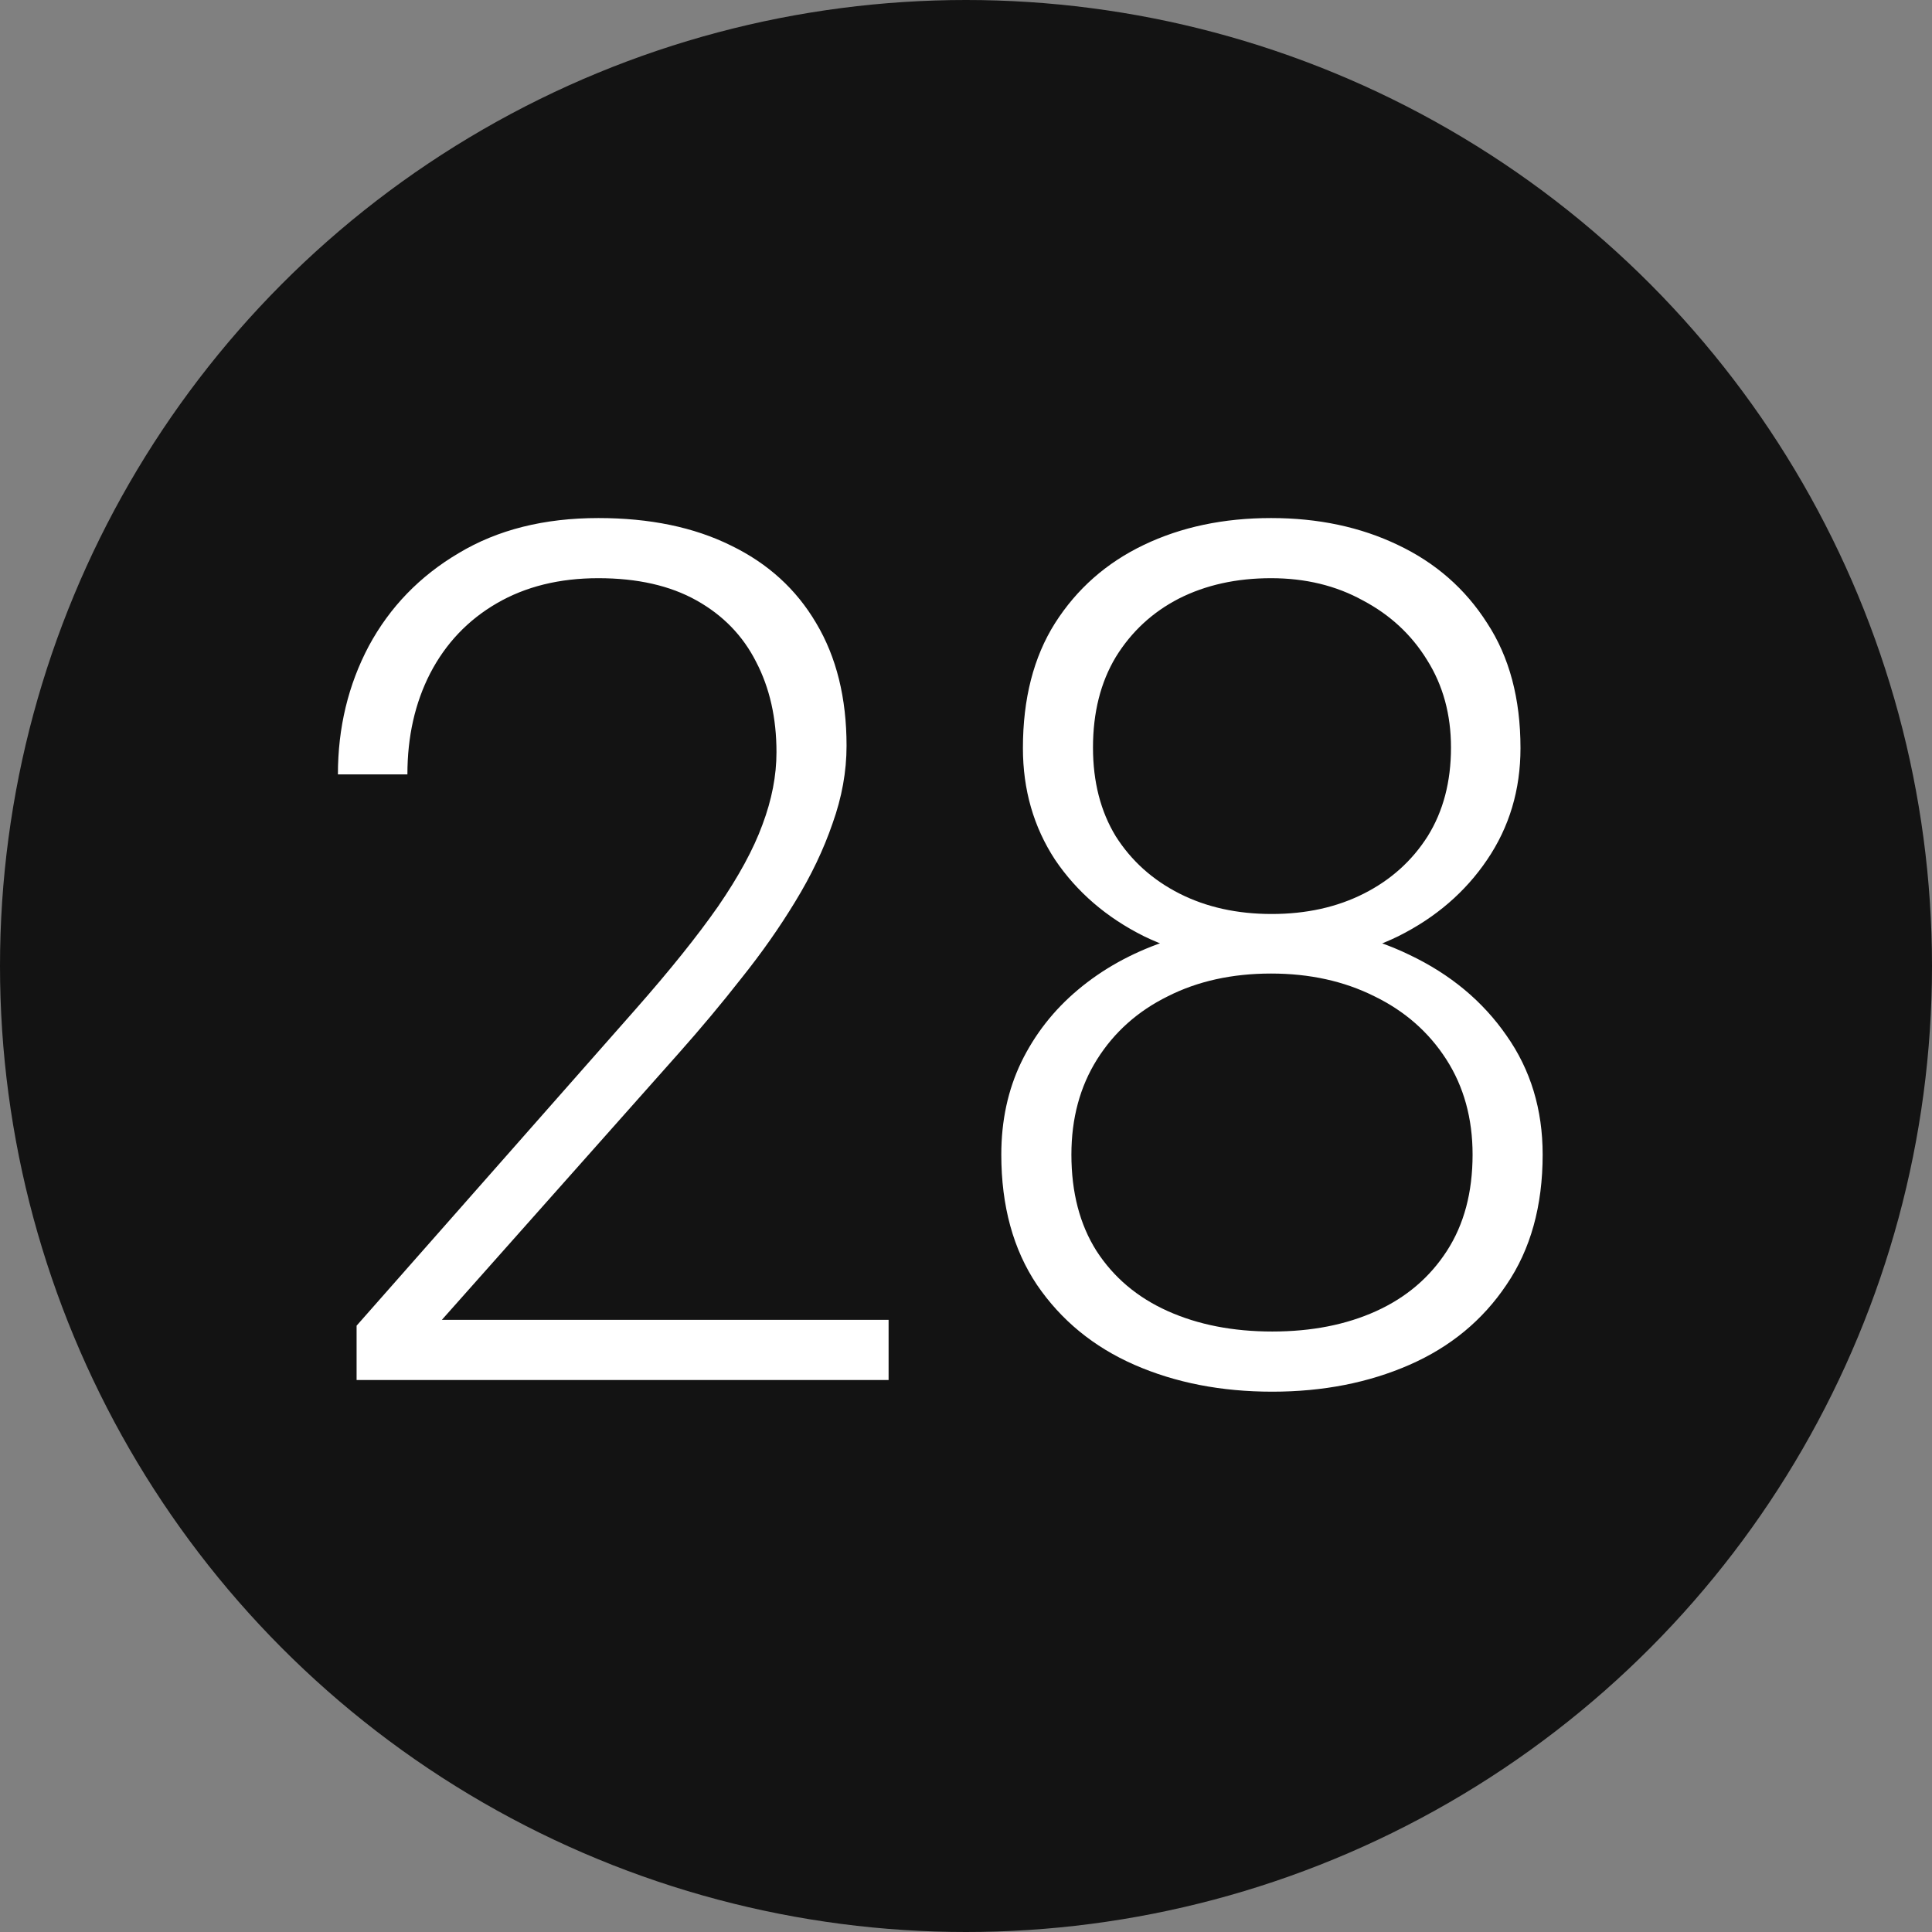
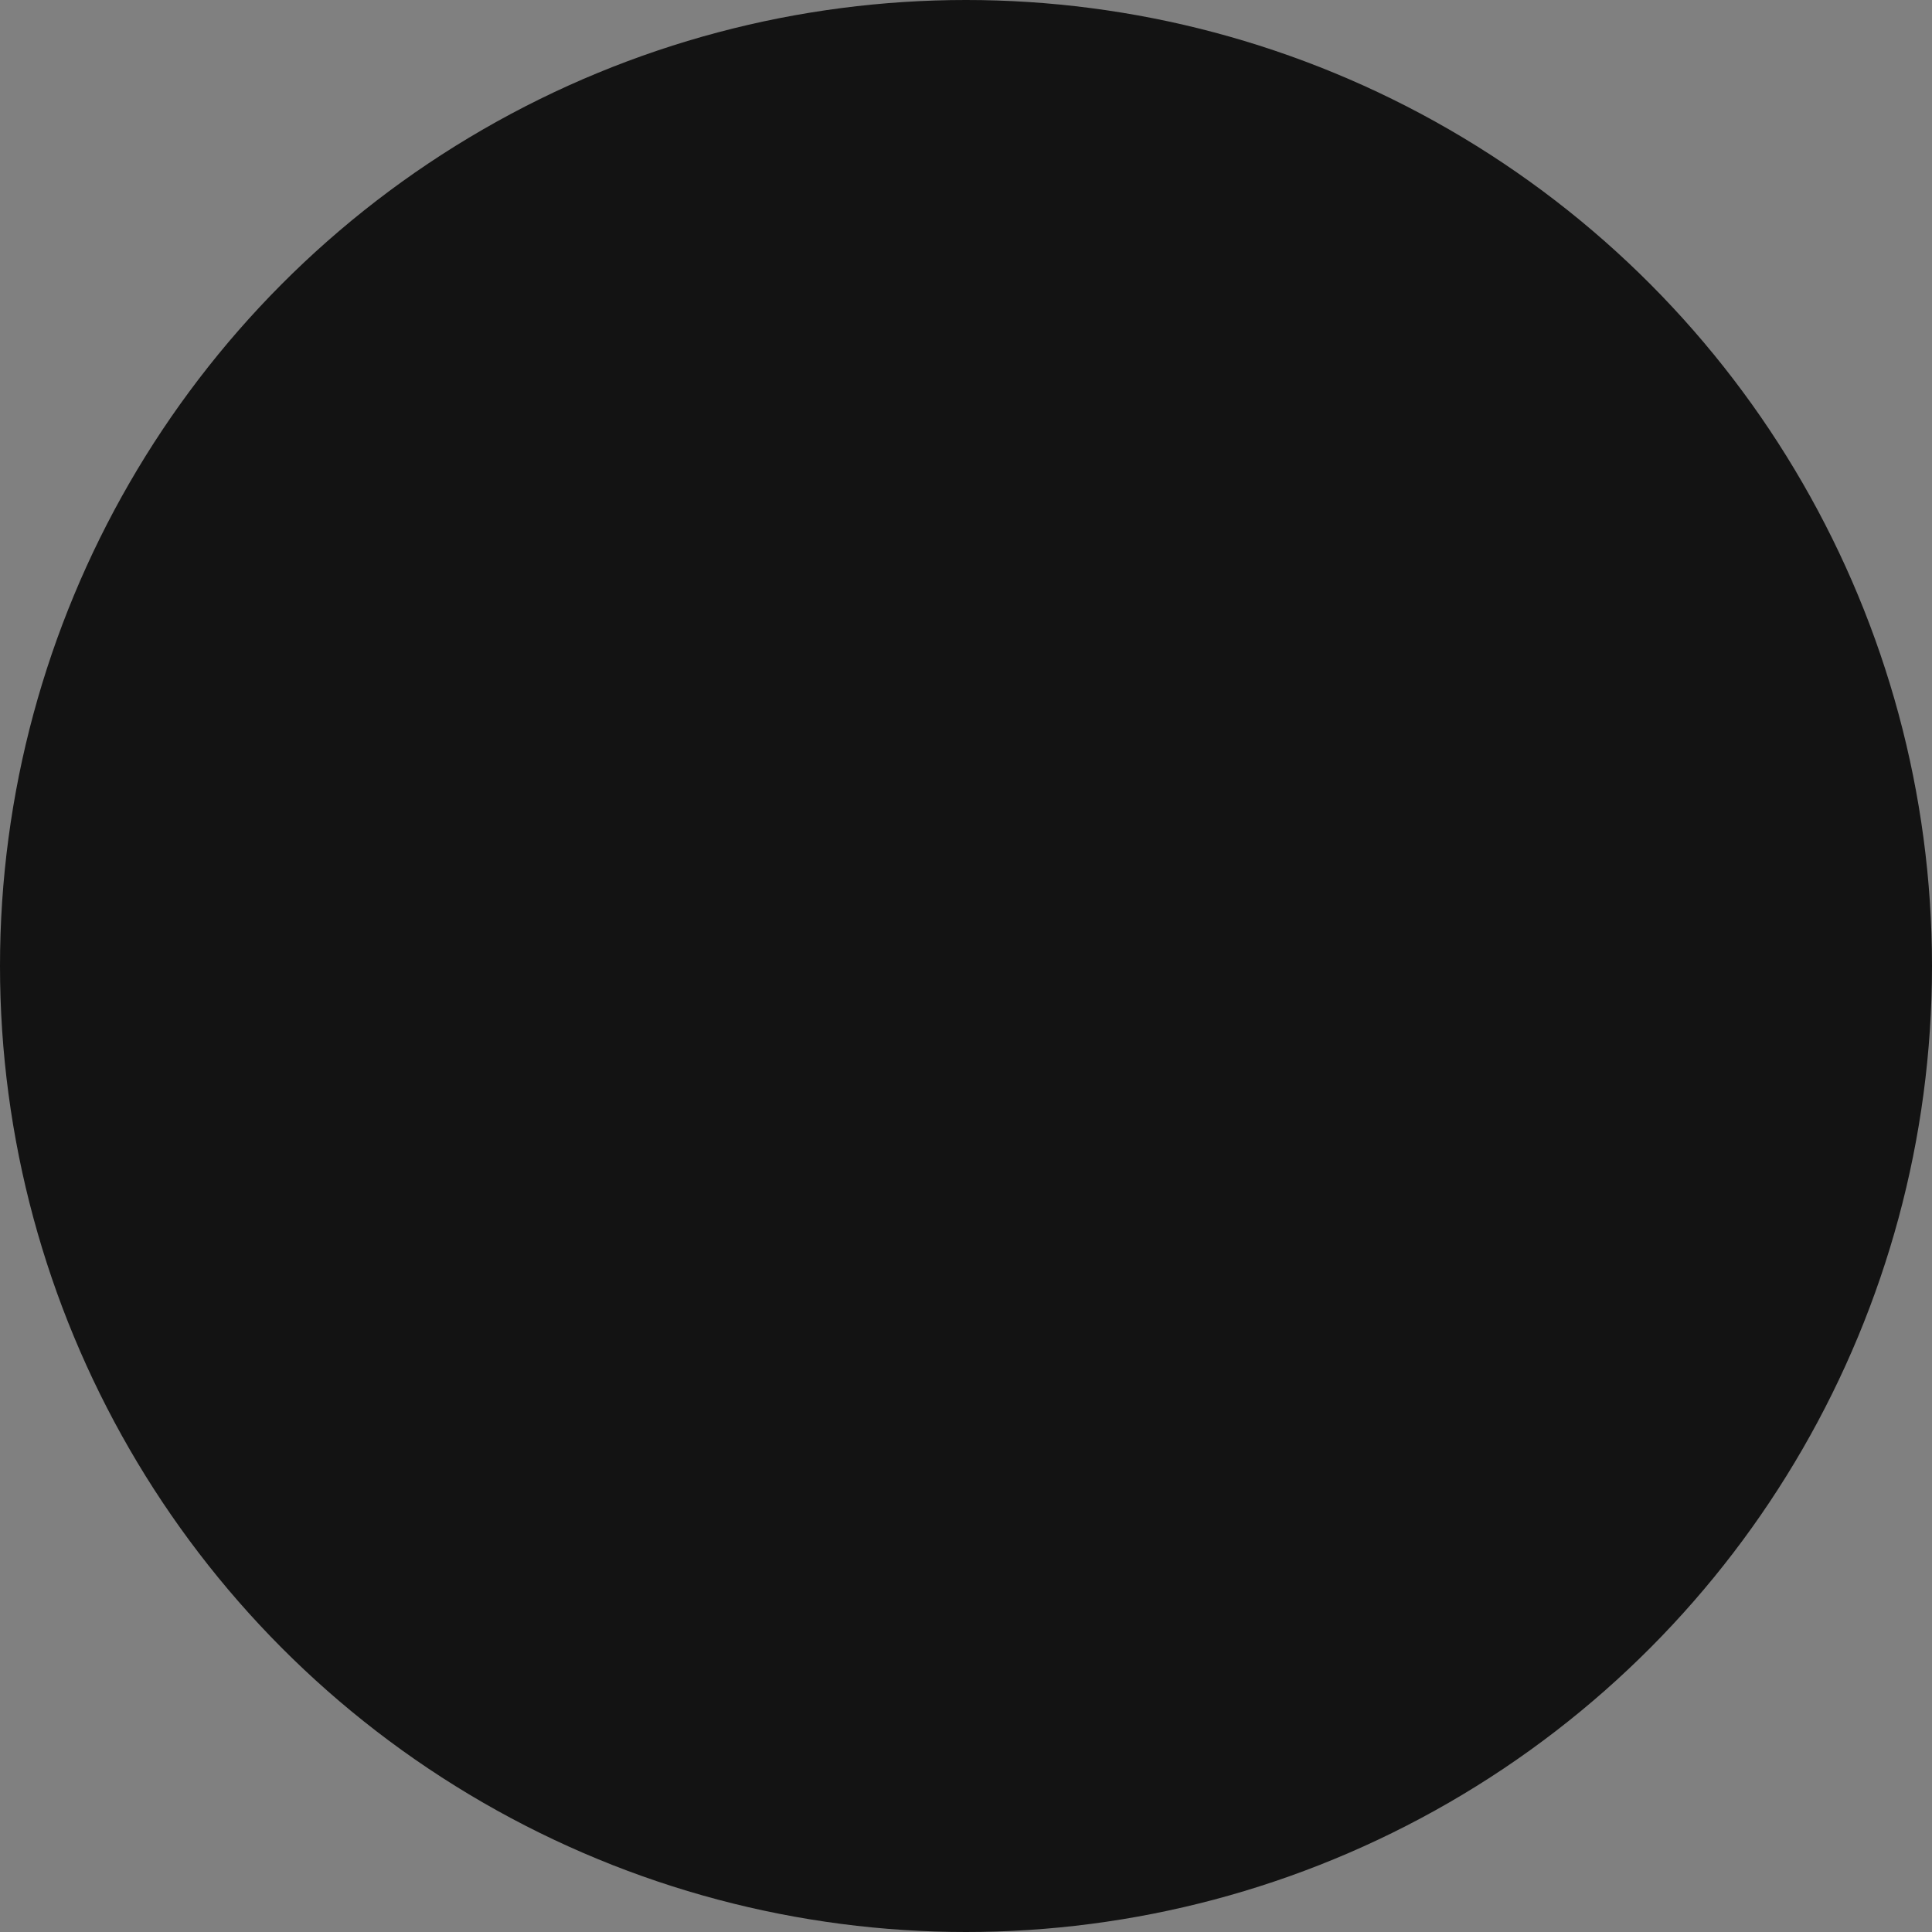
<svg xmlns="http://www.w3.org/2000/svg" width="63" height="63" viewBox="0 0 63 63" fill="none">
  <rect x="0" y="0" width="63" height="63" fill="#808080" stroke="none" />
  <circle cx="31.5" cy="31.5" r="31.5" fill="#131313" />
-   <path d="M28.976 43.039V45H11.628V43.229L20.711 32.927C21.841 31.645 22.743 30.521 23.416 29.556C24.088 28.579 24.571 27.69 24.863 26.89C25.168 26.078 25.32 25.291 25.32 24.529C25.32 23.412 25.098 22.428 24.653 21.577C24.222 20.727 23.574 20.06 22.711 19.578C21.848 19.095 20.781 18.854 19.512 18.854C18.242 18.854 17.138 19.127 16.198 19.673C15.259 20.219 14.535 20.98 14.027 21.958C13.532 22.923 13.285 24.021 13.285 25.252H11.019C11.019 23.729 11.355 22.332 12.028 21.063C12.713 19.794 13.691 18.784 14.96 18.035C16.23 17.273 17.747 16.893 19.512 16.893C21.188 16.893 22.628 17.191 23.834 17.788C25.041 18.372 25.967 19.216 26.615 20.32C27.275 21.425 27.605 22.758 27.605 24.319C27.605 25.157 27.453 26.002 27.148 26.852C26.856 27.703 26.45 28.553 25.929 29.404C25.421 30.242 24.837 31.073 24.177 31.898C23.53 32.724 22.851 33.536 22.14 34.336L14.408 43.039H28.976ZM50.304 37.649C50.304 39.325 49.911 40.741 49.123 41.896C48.349 43.051 47.295 43.921 45.962 44.505C44.629 45.089 43.138 45.381 41.487 45.381C39.824 45.381 38.326 45.089 36.993 44.505C35.66 43.921 34.6 43.051 33.813 41.896C33.039 40.741 32.651 39.325 32.651 37.649C32.651 36.545 32.867 35.542 33.299 34.641C33.743 33.727 34.359 32.94 35.146 32.279C35.946 31.606 36.879 31.086 37.945 30.718C39.012 30.35 40.18 30.166 41.449 30.166C43.125 30.166 44.629 30.489 45.962 31.137C47.295 31.771 48.349 32.648 49.123 33.765C49.911 34.882 50.304 36.177 50.304 37.649ZM48.019 37.649C48.019 36.469 47.733 35.434 47.162 34.545C46.591 33.657 45.81 32.971 44.82 32.489C43.83 31.994 42.706 31.746 41.449 31.746C40.18 31.746 39.056 31.994 38.079 32.489C37.101 32.971 36.333 33.657 35.774 34.545C35.216 35.434 34.937 36.469 34.937 37.649C34.937 38.881 35.209 39.928 35.755 40.791C36.314 41.655 37.088 42.309 38.079 42.753C39.069 43.197 40.205 43.419 41.487 43.419C42.77 43.419 43.899 43.197 44.877 42.753C45.855 42.309 46.623 41.655 47.181 40.791C47.74 39.928 48.019 38.881 48.019 37.649ZM49.581 24.395C49.581 25.754 49.219 26.966 48.495 28.033C47.784 29.086 46.819 29.918 45.601 30.527C44.382 31.124 43.004 31.422 41.468 31.422C39.919 31.422 38.529 31.124 37.298 30.527C36.079 29.918 35.114 29.086 34.403 28.033C33.705 26.966 33.356 25.754 33.356 24.395C33.356 22.783 33.705 21.425 34.403 20.32C35.114 19.203 36.079 18.352 37.298 17.769C38.517 17.185 39.9 16.893 41.449 16.893C42.985 16.893 44.363 17.185 45.581 17.769C46.813 18.352 47.784 19.203 48.495 20.32C49.219 21.425 49.581 22.783 49.581 24.395ZM47.315 24.377C47.315 23.297 47.054 22.345 46.534 21.52C46.026 20.695 45.328 20.047 44.439 19.578C43.563 19.095 42.566 18.854 41.449 18.854C40.319 18.854 39.316 19.076 38.44 19.52C37.577 19.965 36.892 20.6 36.384 21.425C35.889 22.25 35.641 23.234 35.641 24.377C35.641 25.494 35.889 26.459 36.384 27.271C36.892 28.071 37.584 28.693 38.459 29.137C39.335 29.581 40.338 29.804 41.468 29.804C42.598 29.804 43.601 29.581 44.477 29.137C45.353 28.693 46.045 28.071 46.553 27.271C47.06 26.459 47.315 25.494 47.315 24.377Z" fill="white" />
</svg>